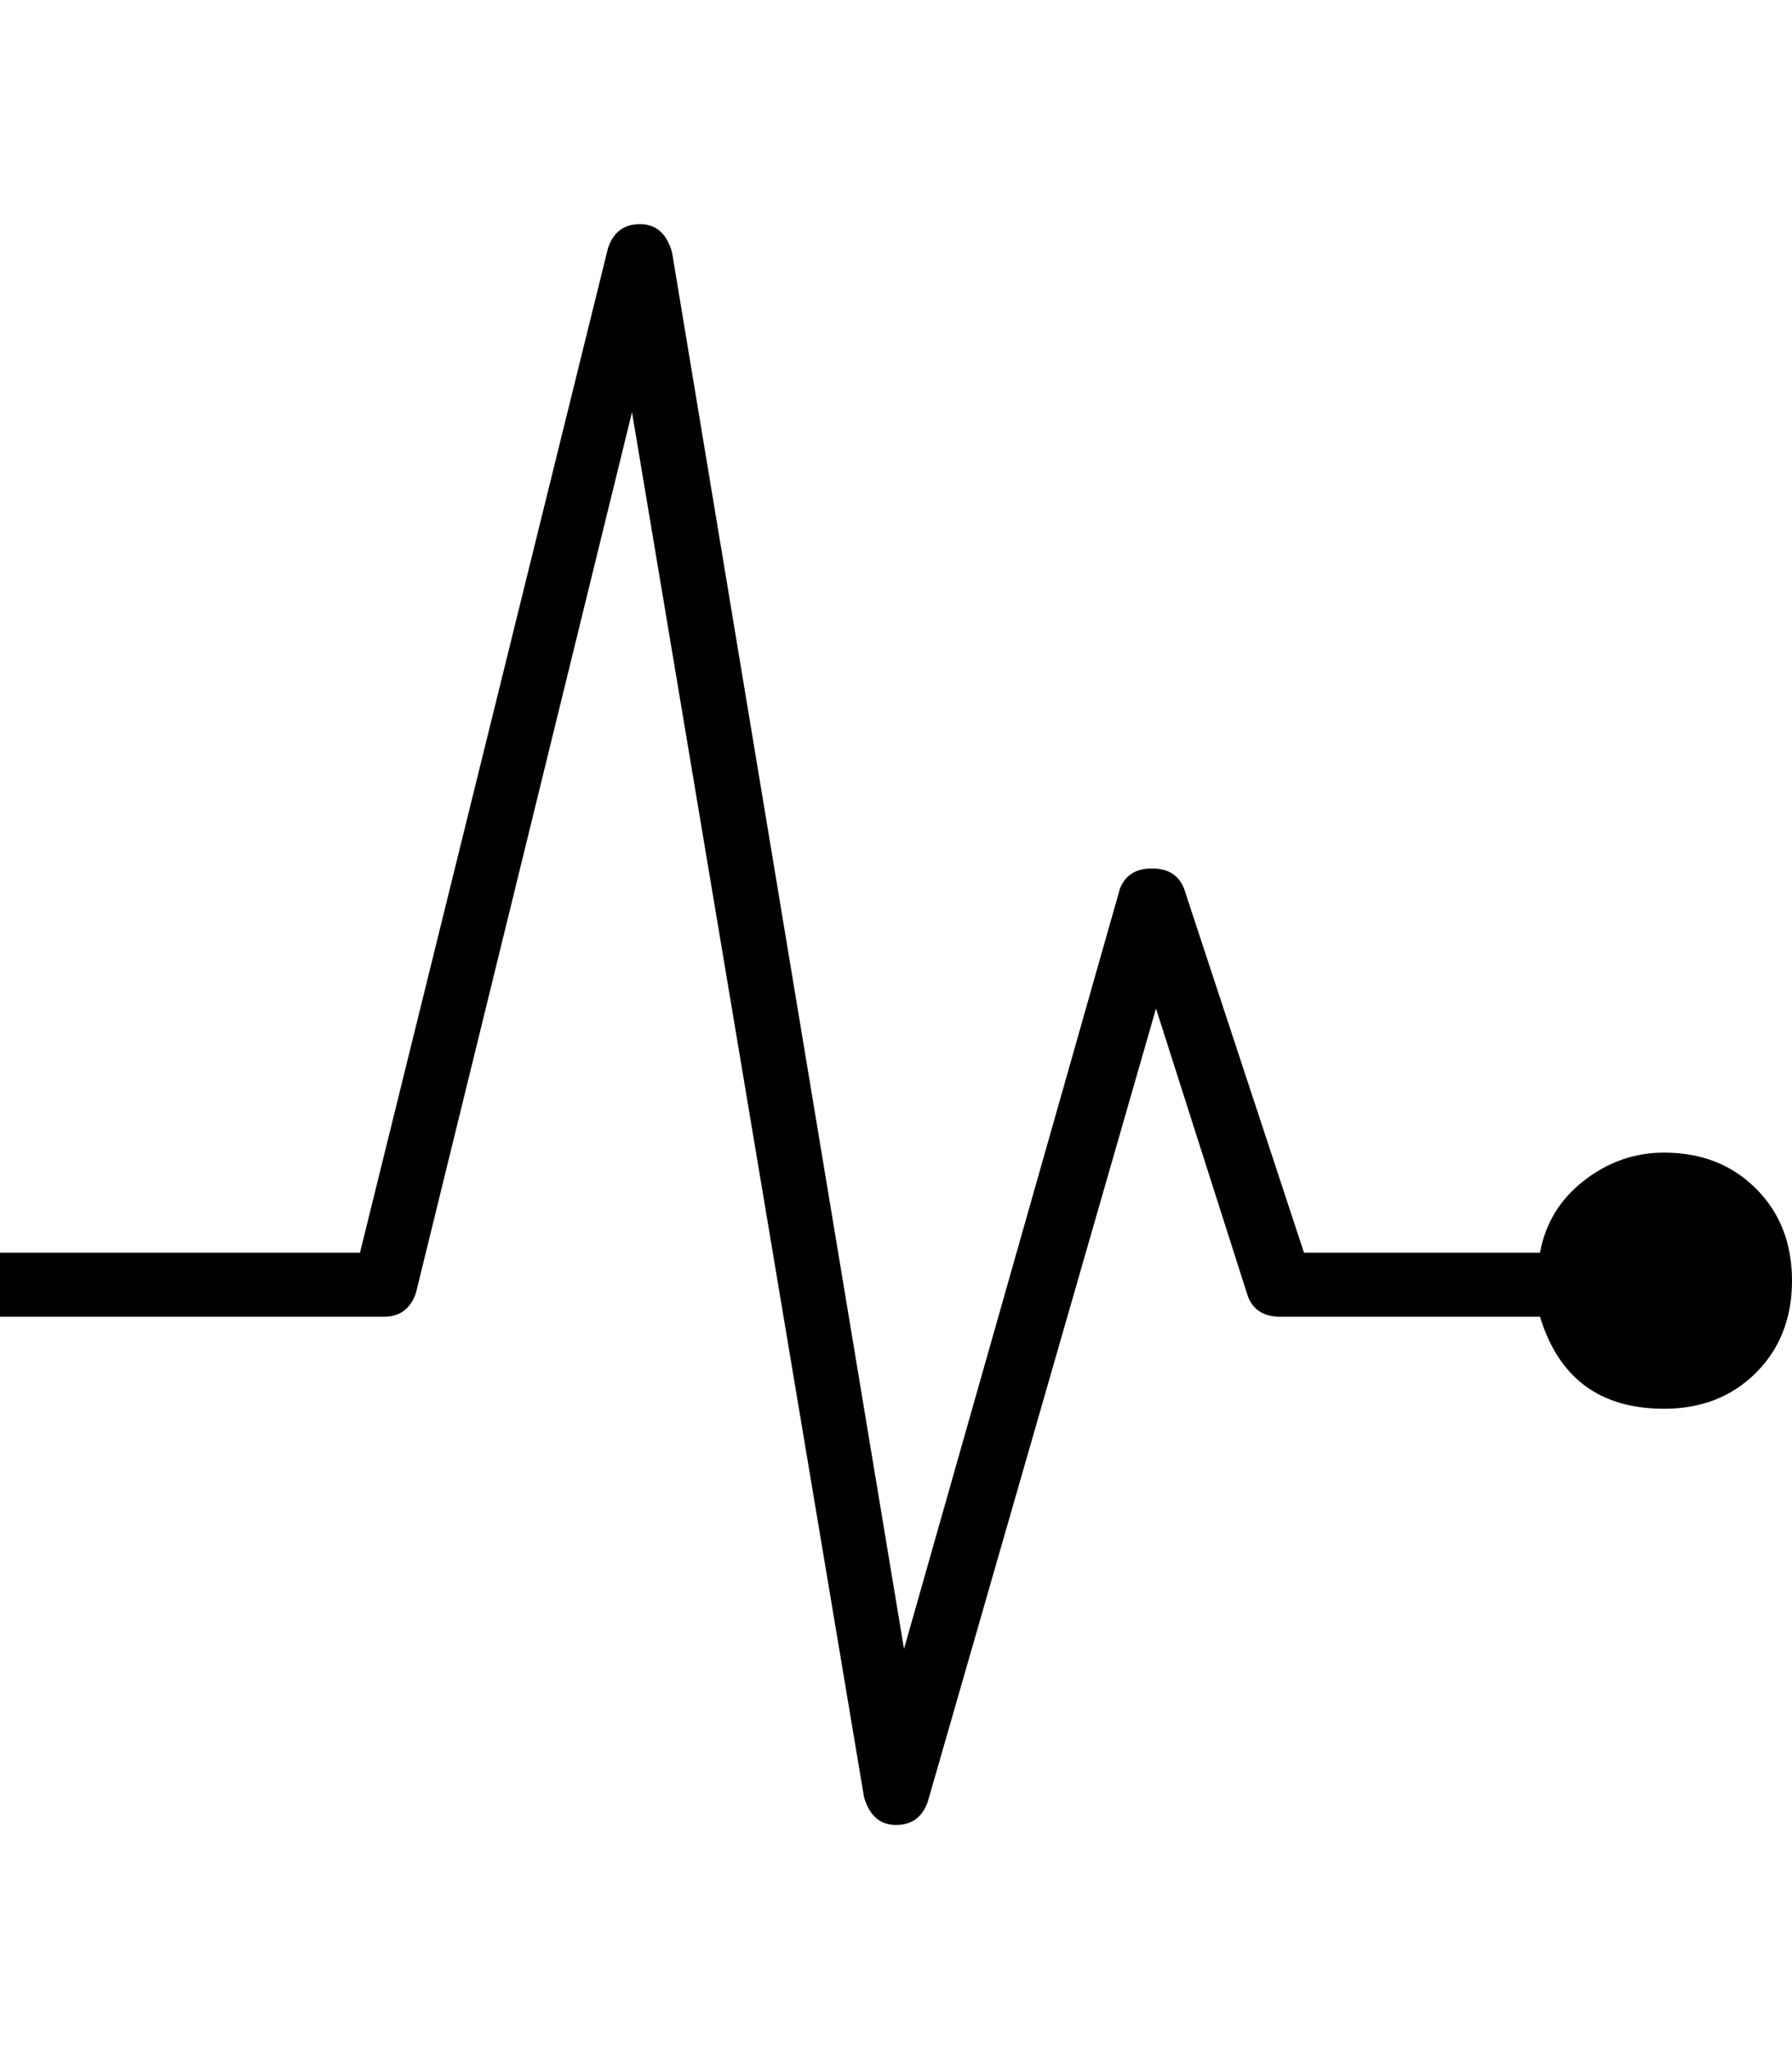
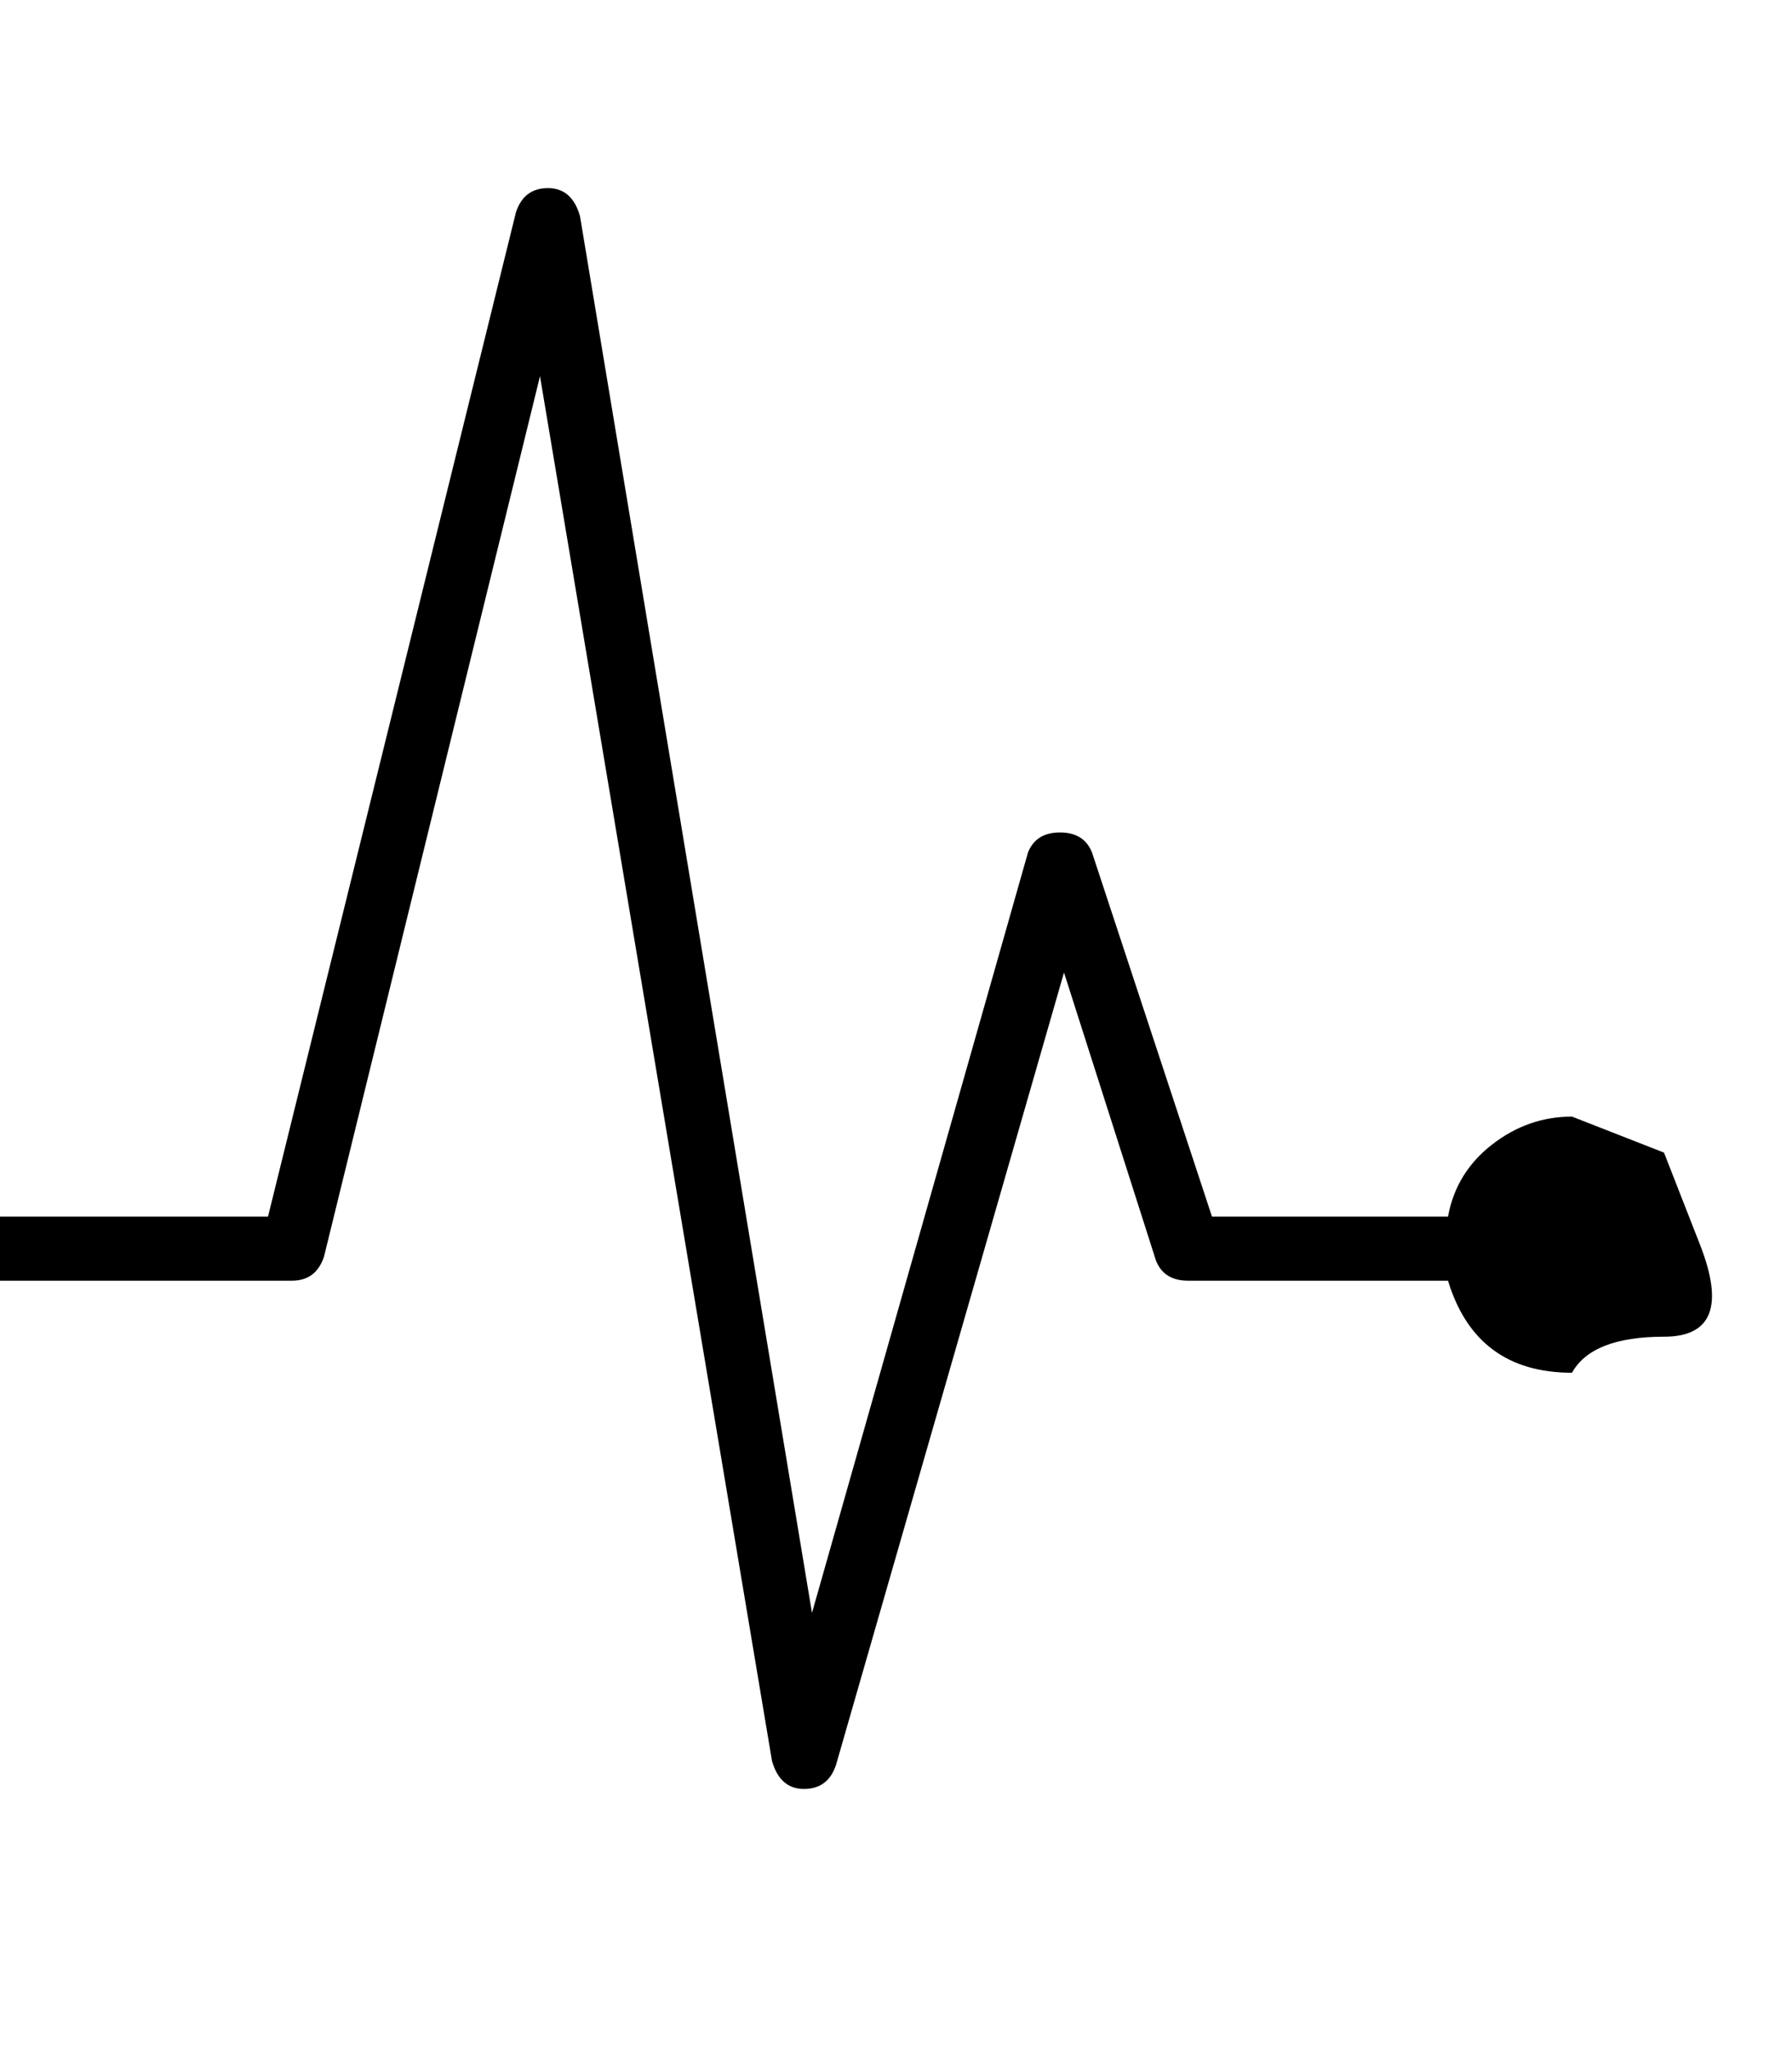
<svg xmlns="http://www.w3.org/2000/svg" version="1.1" viewBox="0 0 448 512">
  <g transform="matrix(1 0 0 -1 0 448)">
-     <path fill="currentColor" d="M416 160q14 0 23 -9t9 -23t-9 -23t-23 -9q-24 0 -31 23h-65q-6 0 -8 5l-23 72l-57 -198q-2 -6 -8 -6t-8 7l-58 346l-54 -220q-2 -6 -8 -6h-96v16h90l62 251q2 6 8 6t8 -7l58 -349l54 190q2 5 8 5t8 -5l30 -91h59q2 11 11 18t20 7z" />
+     <path fill="currentColor" d="M416 160t9 -23t-9 -23t-23 -9q-24 0 -31 23h-65q-6 0 -8 5l-23 72l-57 -198q-2 -6 -8 -6t-8 7l-58 346l-54 -220q-2 -6 -8 -6h-96v16h90l62 251q2 6 8 6t8 -7l58 -349l54 190q2 5 8 5t8 -5l30 -91h59q2 11 11 18t20 7z" />
  </g>
</svg>